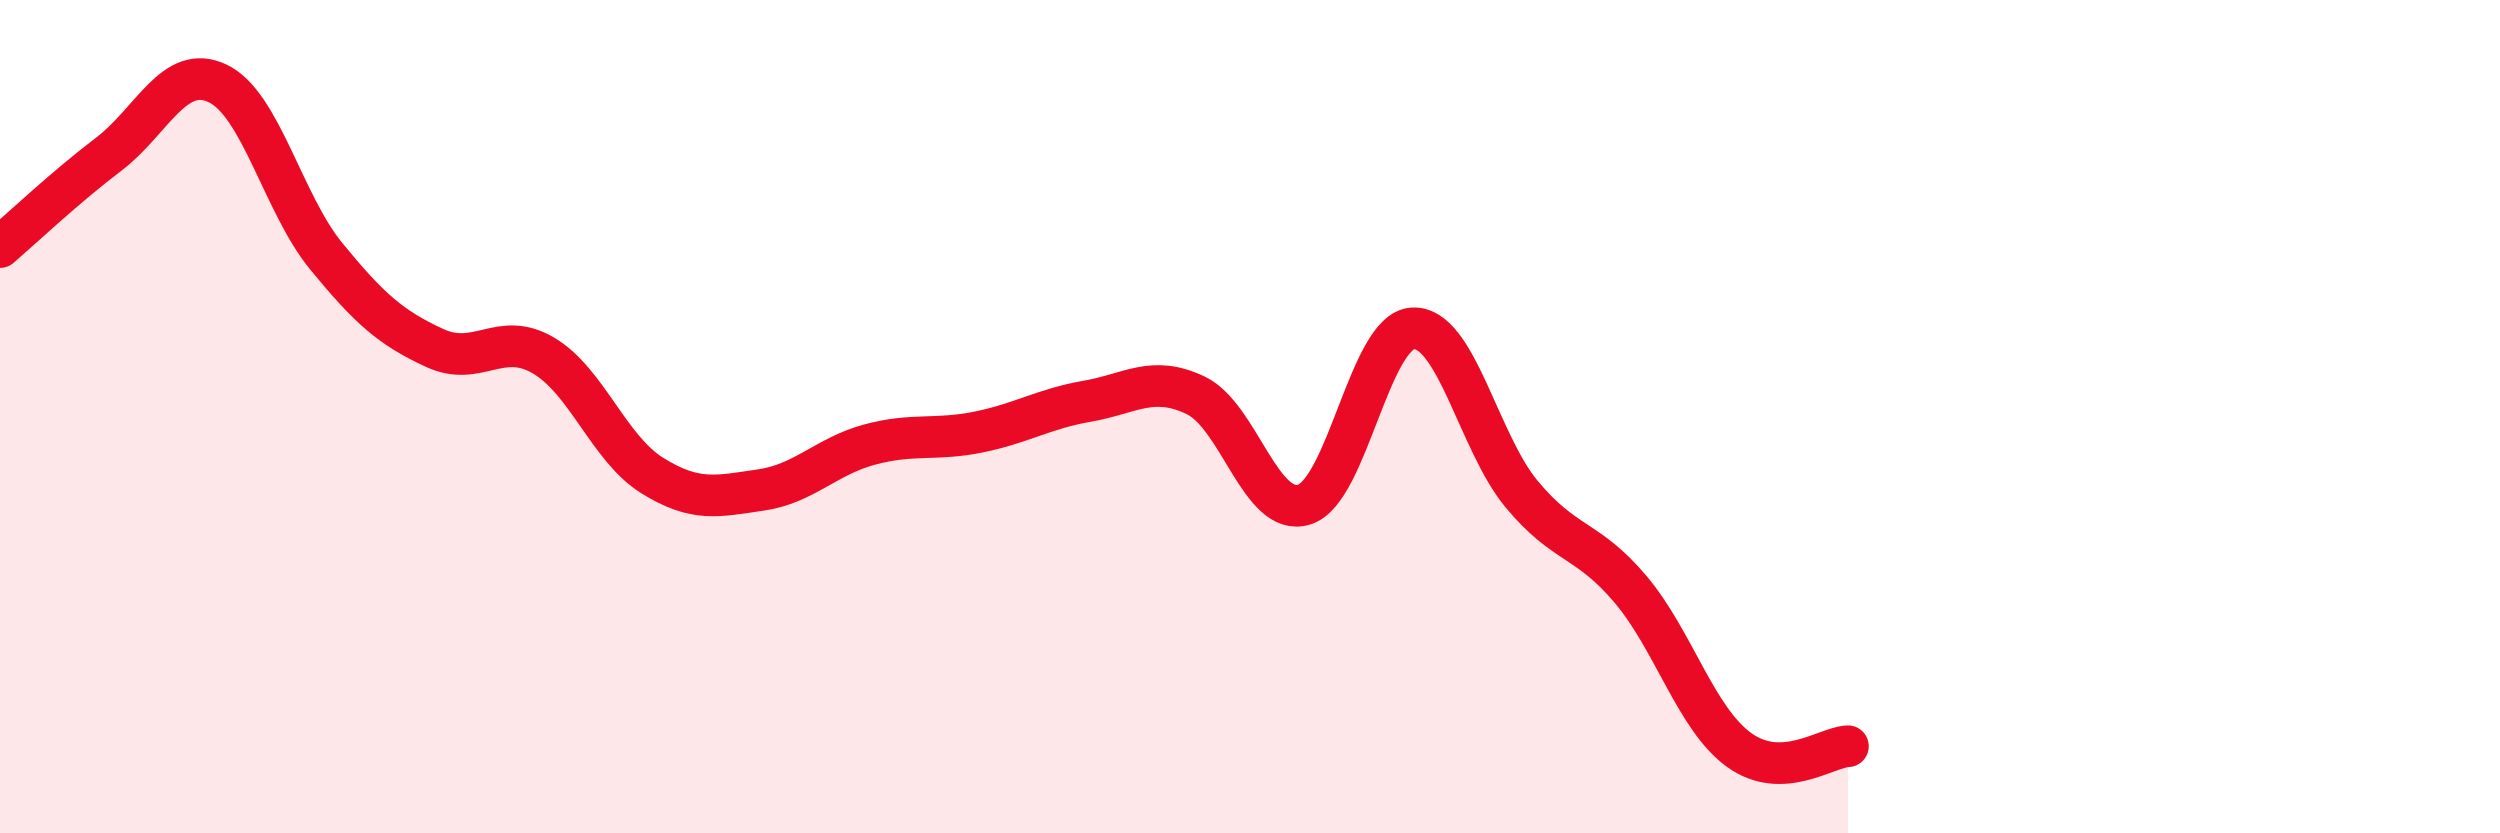
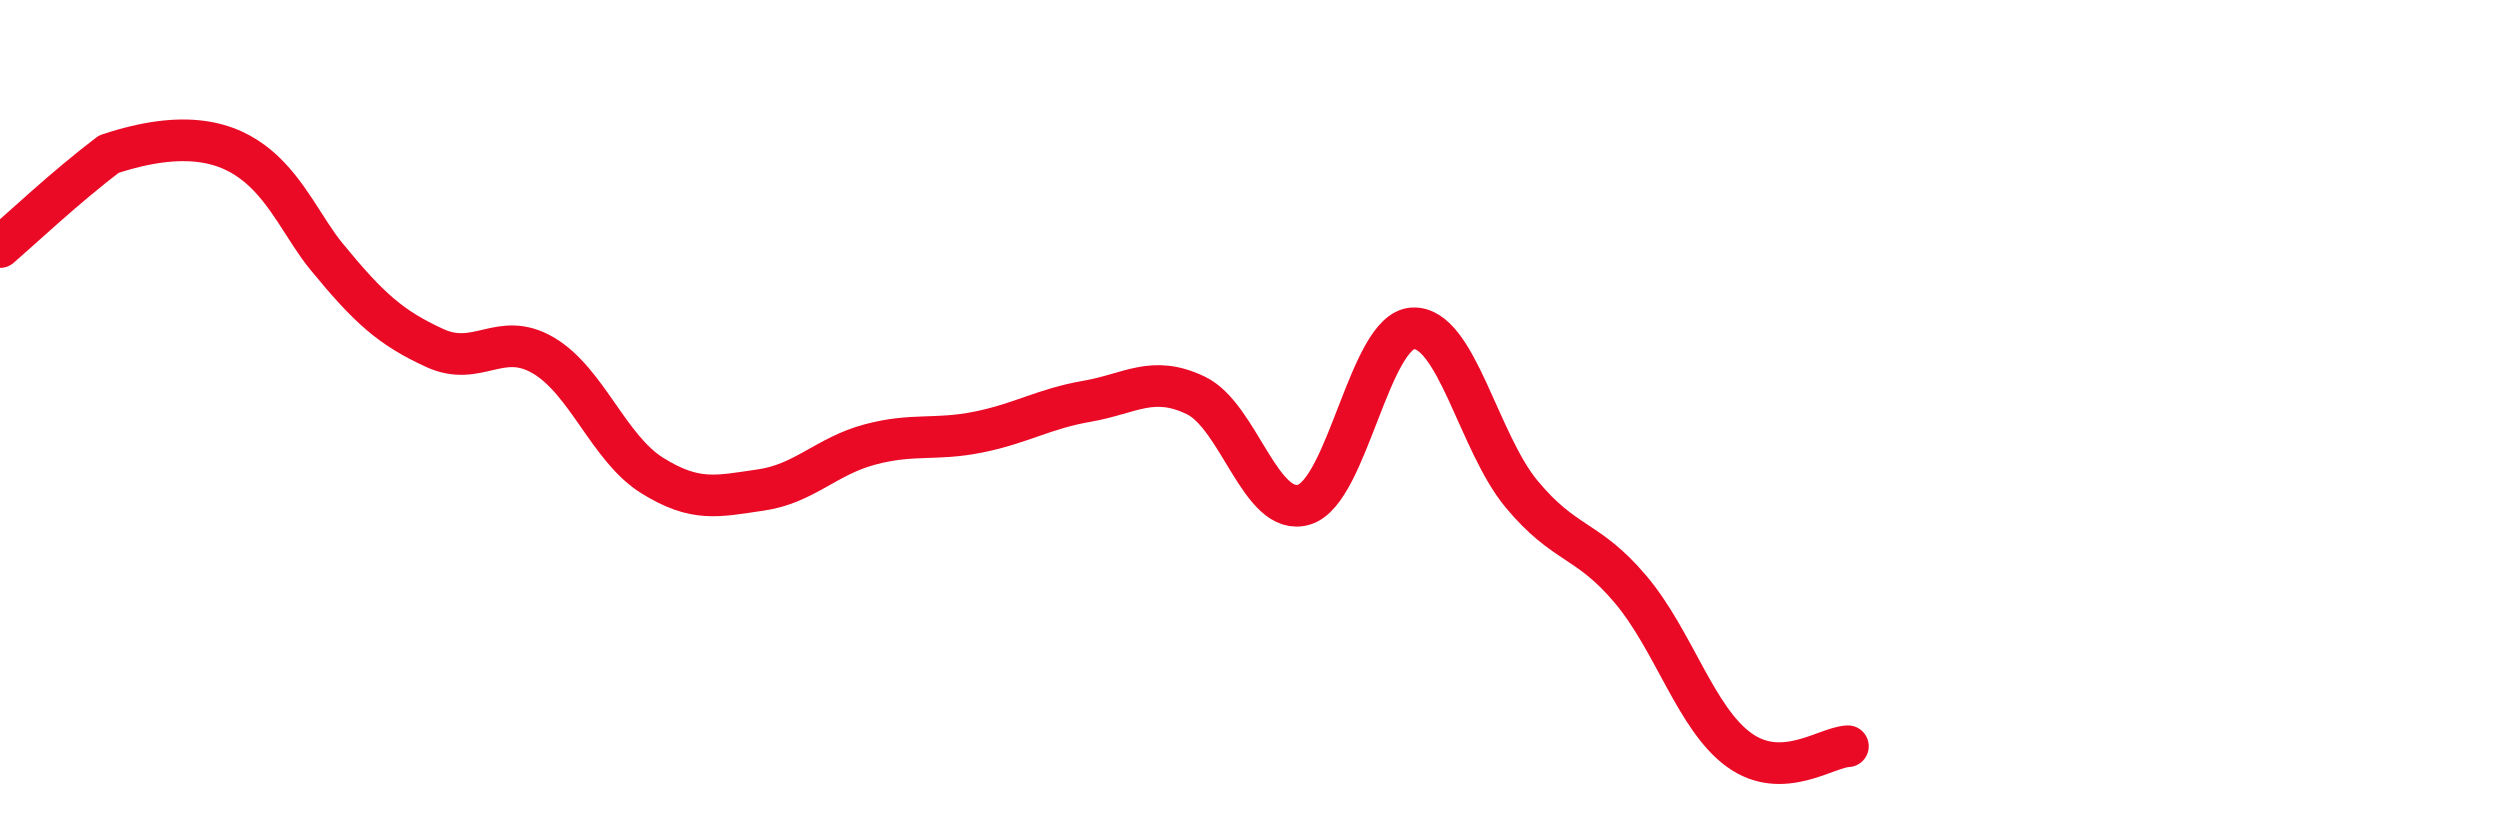
<svg xmlns="http://www.w3.org/2000/svg" width="60" height="20" viewBox="0 0 60 20">
-   <path d="M 0,5.93 C 0.52,5.48 1.57,4.49 2.61,3.7 C 3.65,2.91 4.18,1.51 5.22,2 C 6.26,2.49 6.79,4.88 7.83,6.15 C 8.87,7.42 9.39,7.87 10.43,8.35 C 11.47,8.83 12,7.92 13.04,8.53 C 14.08,9.14 14.61,10.76 15.65,11.41 C 16.69,12.06 17.22,11.91 18.26,11.76 C 19.3,11.61 19.83,10.95 20.87,10.67 C 21.91,10.39 22.44,10.58 23.48,10.37 C 24.52,10.16 25.05,9.81 26.09,9.63 C 27.13,9.45 27.66,8.99 28.7,9.49 C 29.74,9.99 30.26,12.43 31.3,12.11 C 32.34,11.79 32.87,7.93 33.91,7.88 C 34.95,7.83 35.48,10.61 36.52,11.86 C 37.56,13.11 38.09,12.91 39.13,14.14 C 40.17,15.37 40.7,17.25 41.74,18 C 42.78,18.75 43.83,17.93 44.35,17.91L44.35 20L0 20Z" fill="#EB0A25" opacity="0.1" stroke-linecap="round" stroke-linejoin="round" />
-   <path d="M 0,5.93 C 0.52,5.48 1.57,4.49 2.61,3.7 C 3.65,2.91 4.18,1.51 5.22,2 C 6.26,2.49 6.79,4.88 7.83,6.15 C 8.87,7.42 9.39,7.87 10.43,8.35 C 11.47,8.83 12,7.92 13.04,8.53 C 14.08,9.14 14.61,10.76 15.65,11.41 C 16.69,12.06 17.22,11.91 18.26,11.76 C 19.3,11.61 19.83,10.95 20.87,10.67 C 21.91,10.39 22.44,10.58 23.48,10.37 C 24.52,10.16 25.05,9.81 26.09,9.63 C 27.13,9.45 27.66,8.99 28.7,9.49 C 29.74,9.99 30.26,12.43 31.3,12.11 C 32.34,11.79 32.87,7.93 33.91,7.88 C 34.95,7.83 35.48,10.61 36.52,11.86 C 37.56,13.11 38.09,12.91 39.13,14.14 C 40.17,15.37 40.7,17.25 41.74,18 C 42.78,18.75 43.83,17.93 44.35,17.91" stroke="#EB0A25" stroke-width="1" fill="none" stroke-linecap="round" stroke-linejoin="round" />
+   <path d="M 0,5.93 C 0.52,5.48 1.57,4.49 2.61,3.7 C 6.26,2.49 6.79,4.88 7.83,6.15 C 8.87,7.42 9.39,7.87 10.43,8.35 C 11.47,8.83 12,7.92 13.04,8.53 C 14.08,9.14 14.61,10.76 15.65,11.41 C 16.69,12.06 17.22,11.91 18.26,11.76 C 19.3,11.61 19.83,10.95 20.87,10.67 C 21.91,10.39 22.44,10.58 23.48,10.37 C 24.52,10.16 25.05,9.81 26.09,9.63 C 27.13,9.45 27.66,8.99 28.7,9.49 C 29.74,9.99 30.26,12.43 31.3,12.11 C 32.34,11.79 32.87,7.93 33.91,7.88 C 34.95,7.83 35.48,10.61 36.52,11.86 C 37.56,13.11 38.09,12.91 39.13,14.14 C 40.17,15.37 40.7,17.25 41.74,18 C 42.78,18.75 43.83,17.93 44.35,17.91" stroke="#EB0A25" stroke-width="1" fill="none" stroke-linecap="round" stroke-linejoin="round" />
</svg>